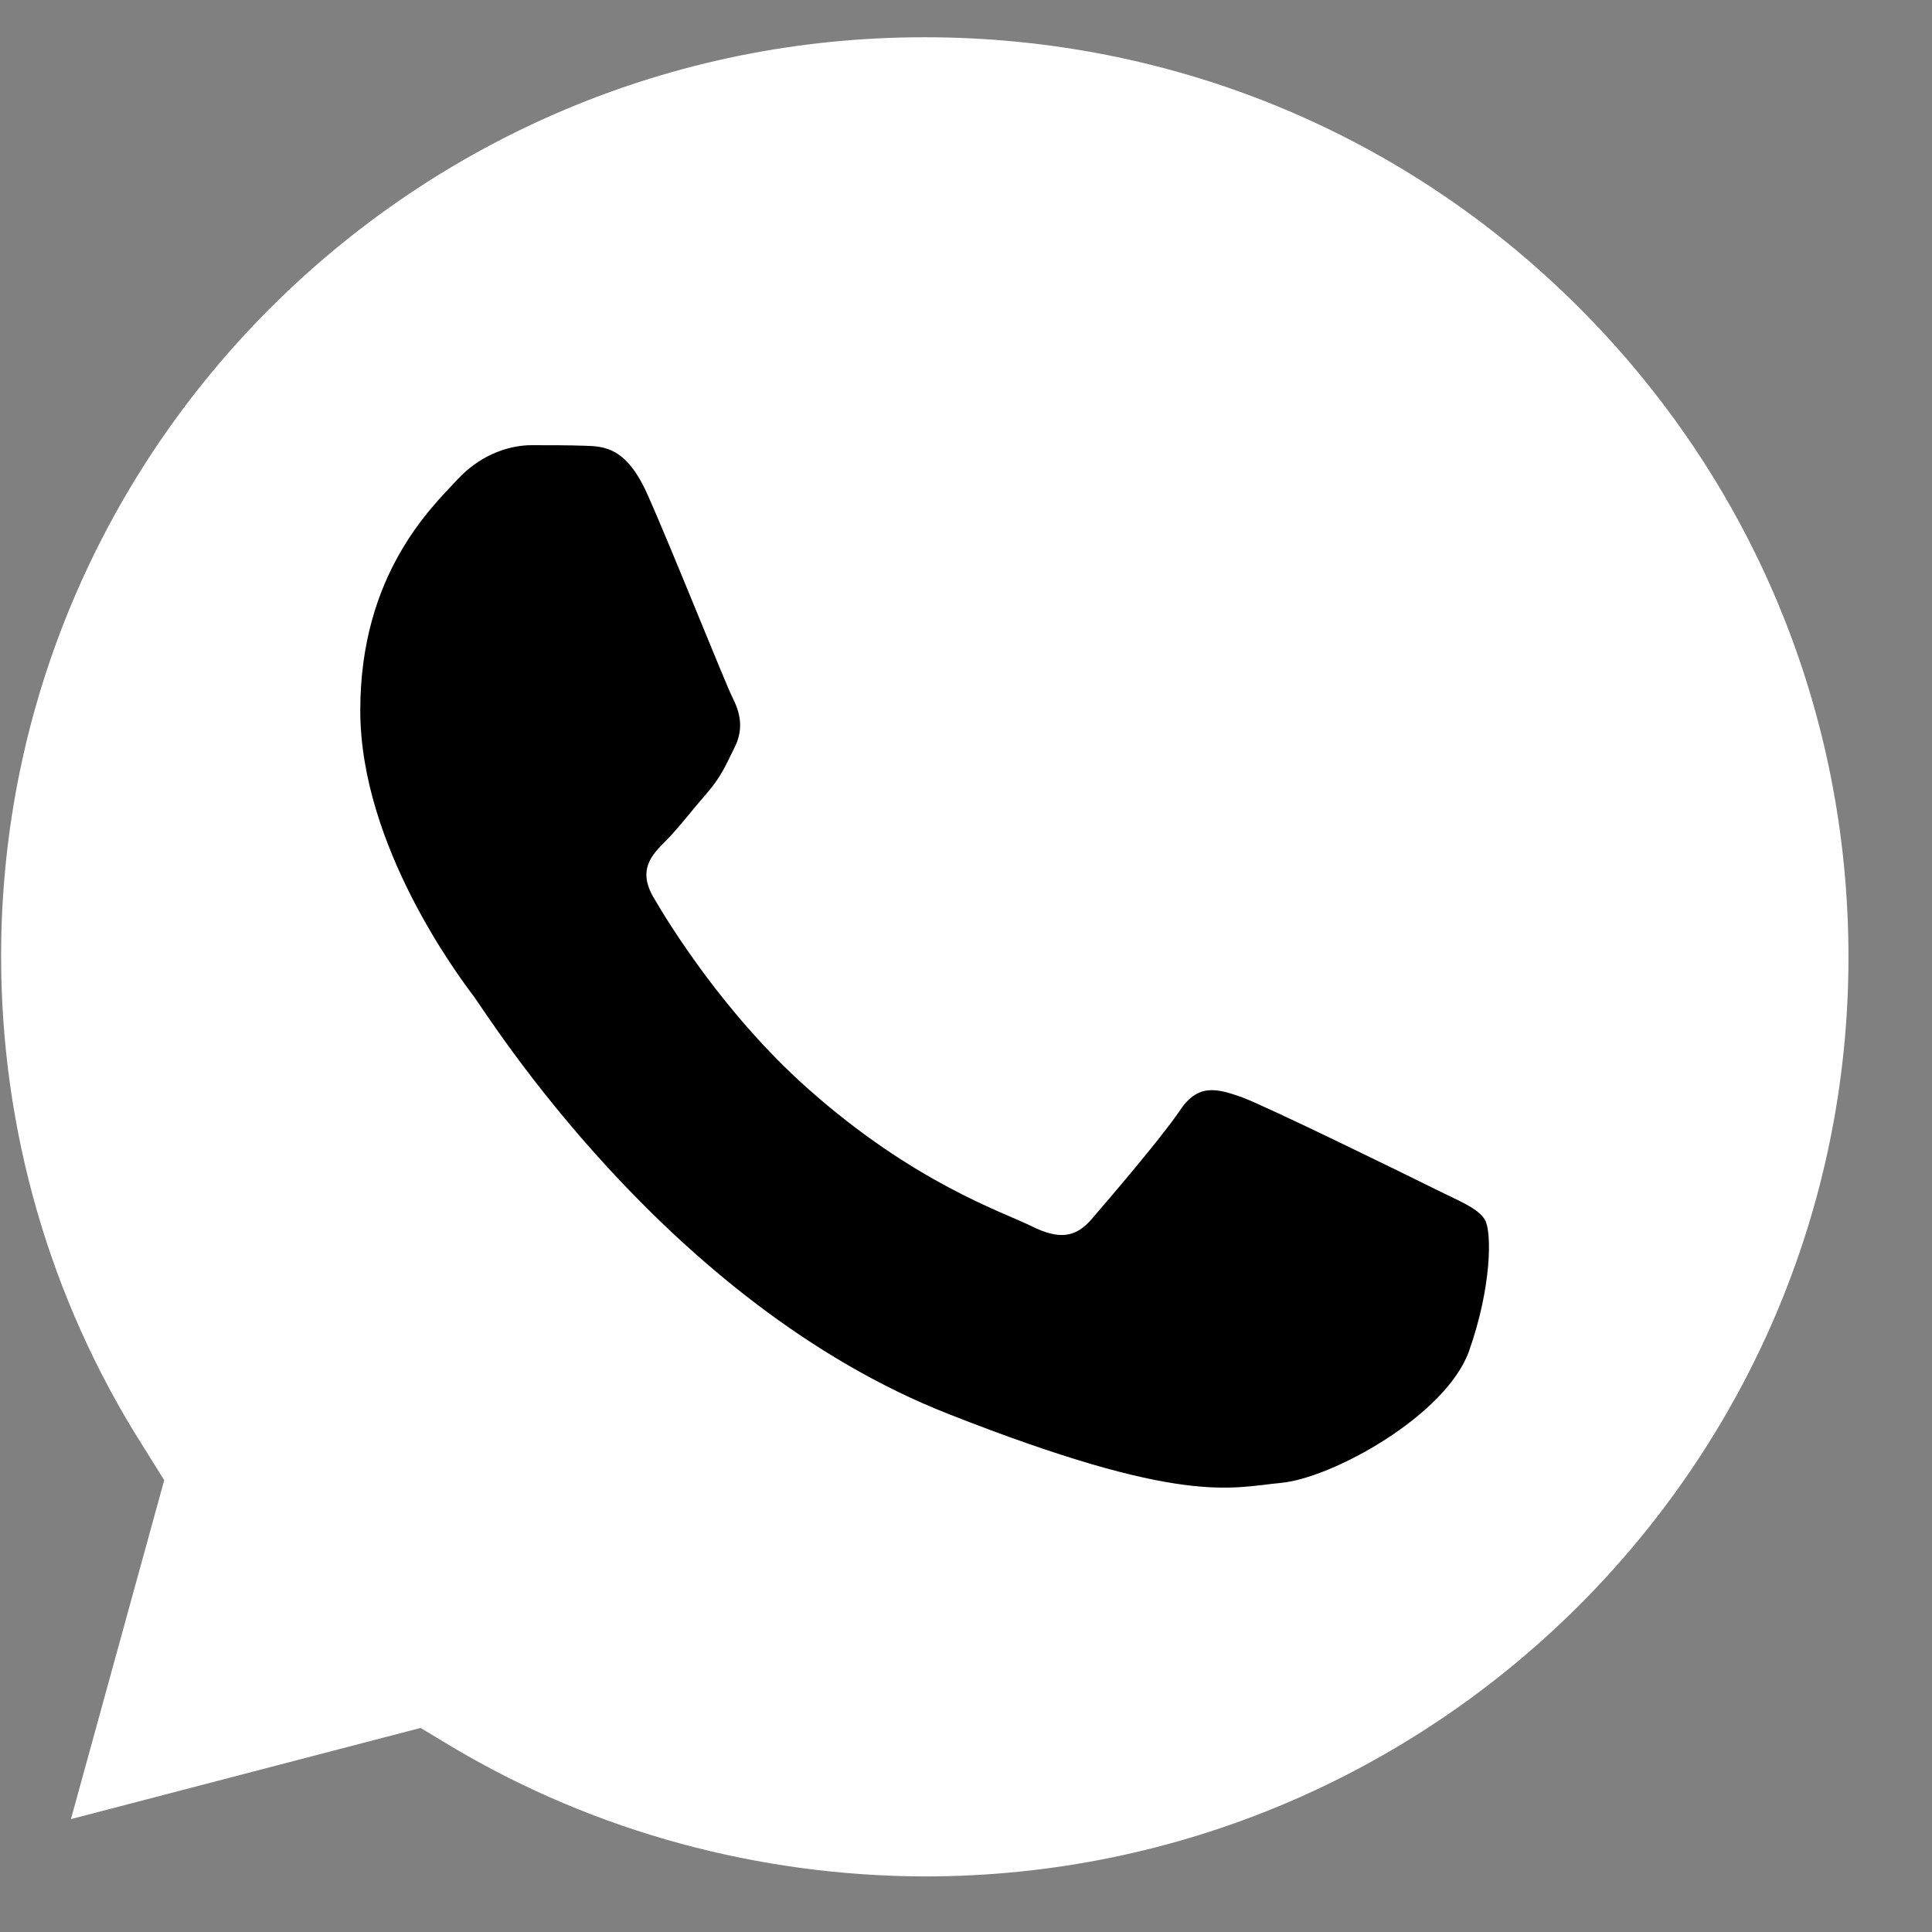
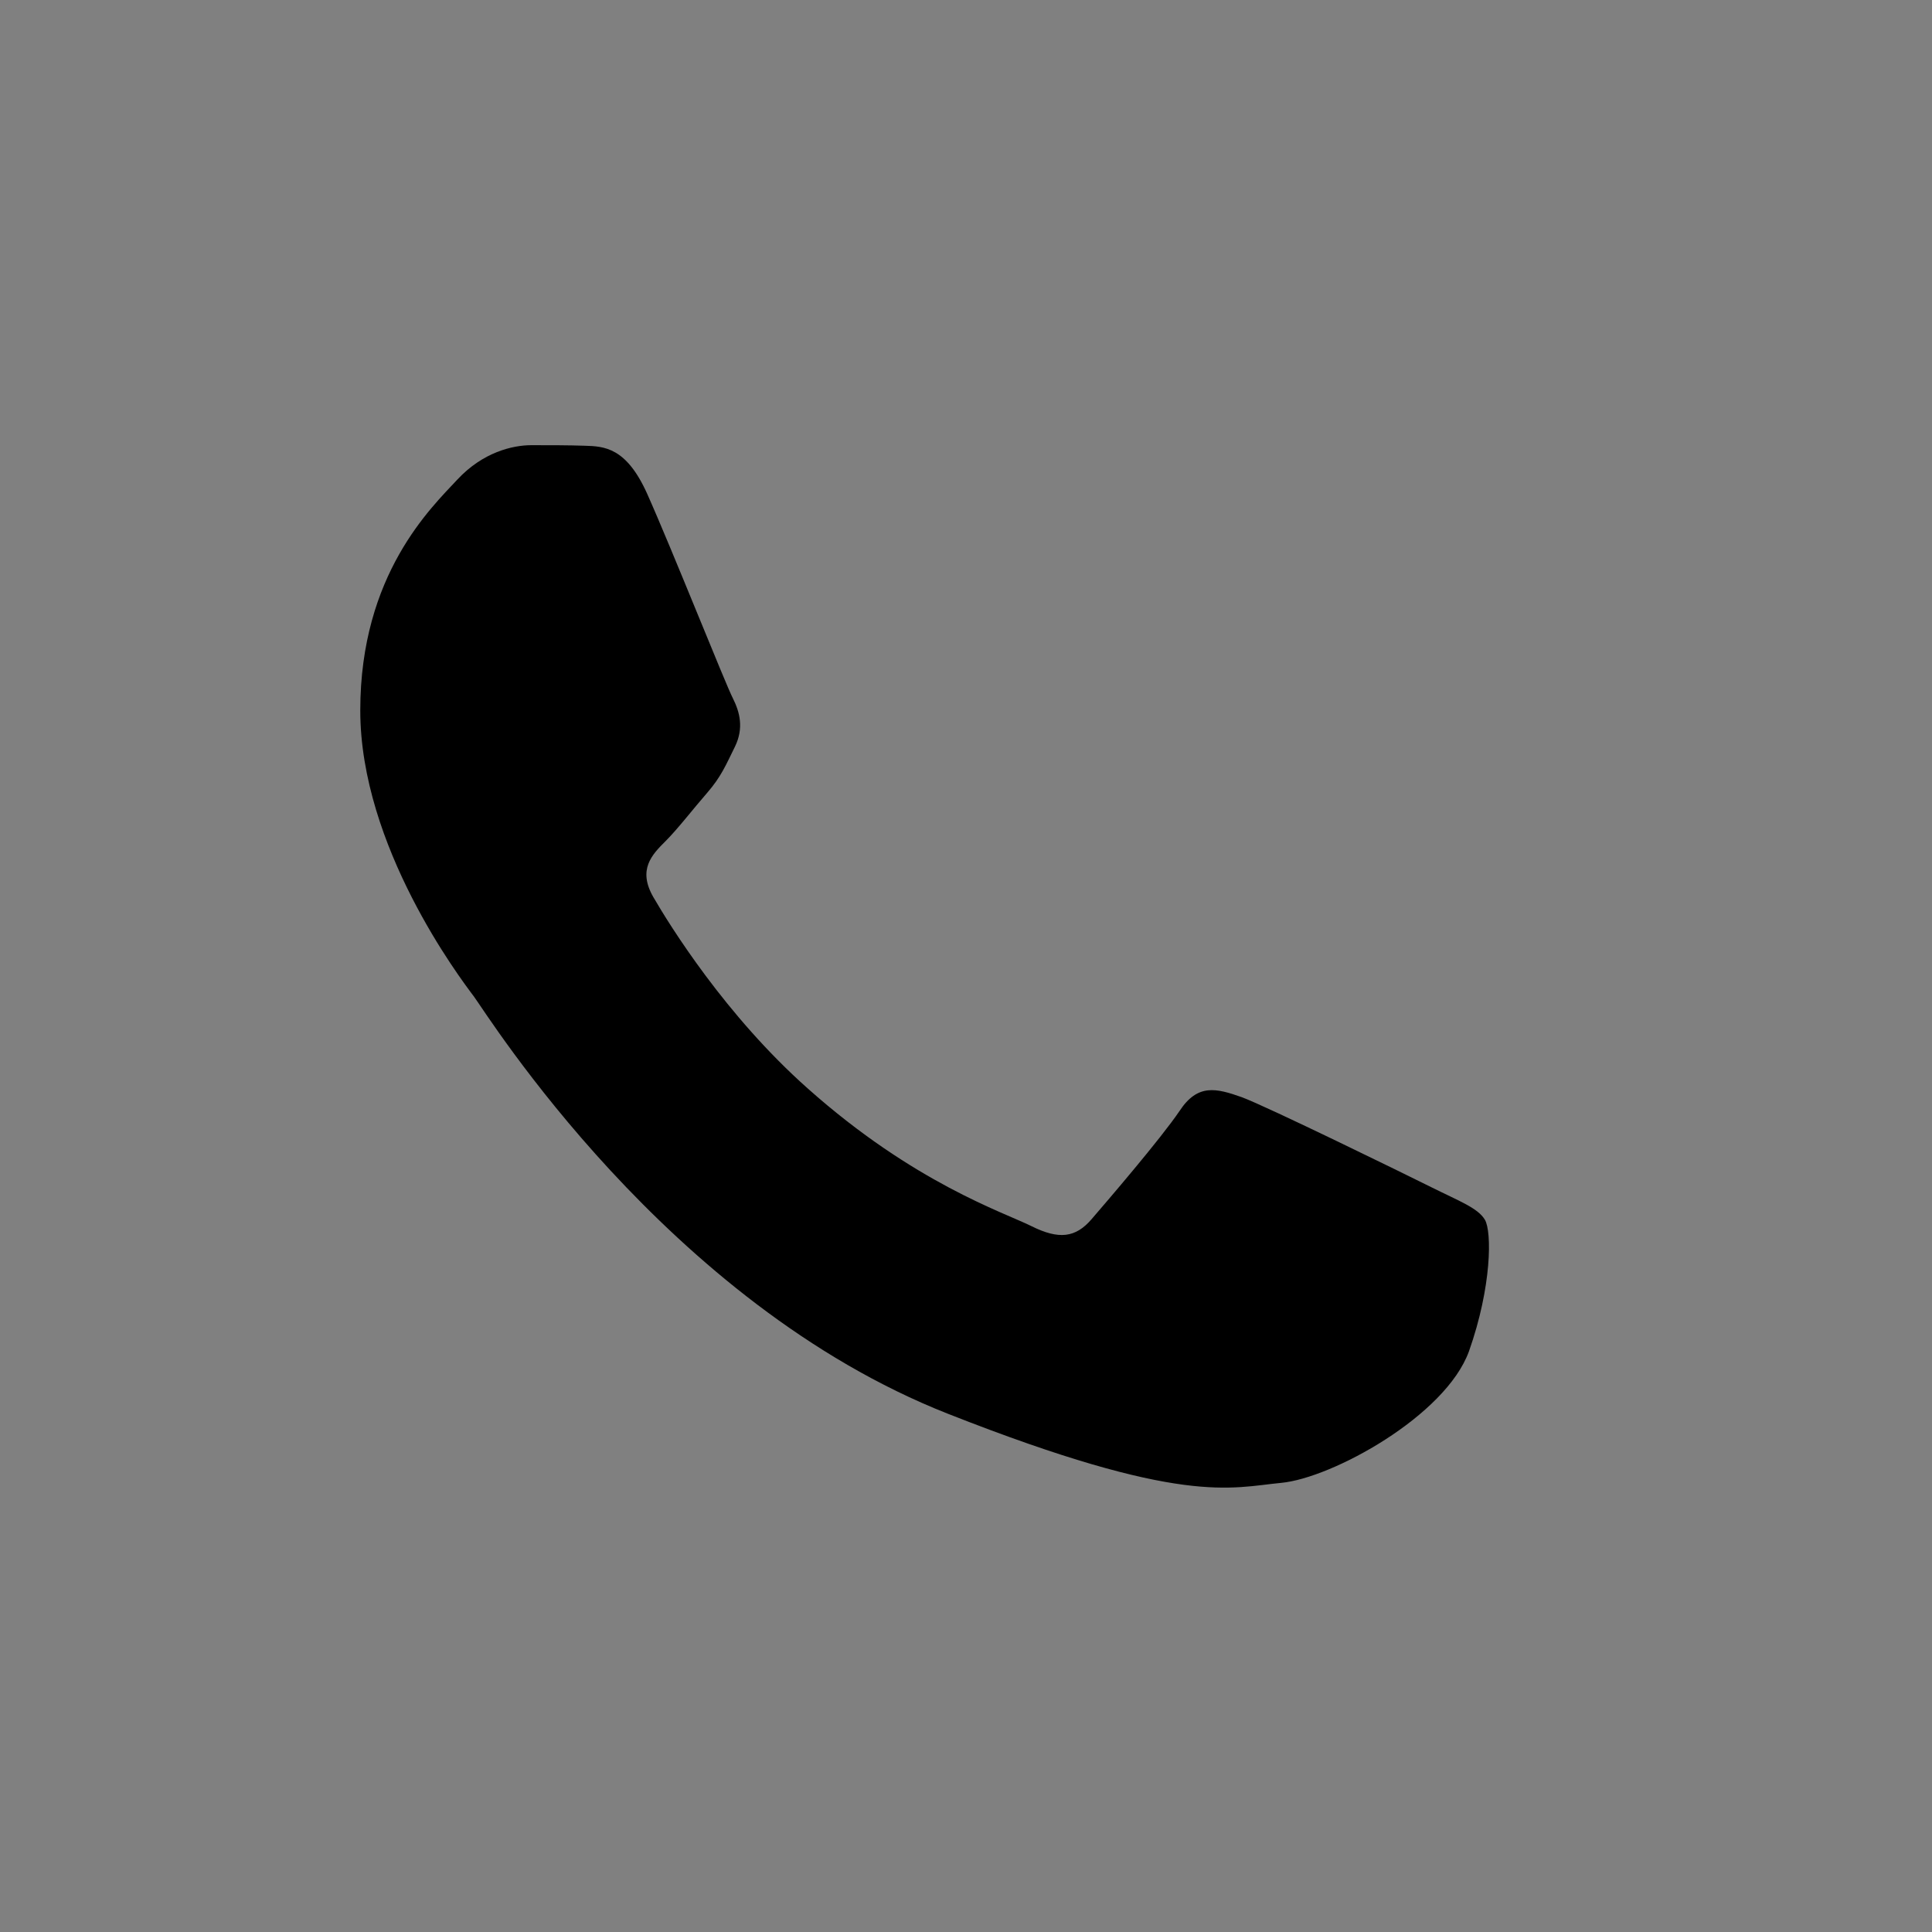
<svg xmlns="http://www.w3.org/2000/svg" width="21" height="21" viewBox="0 0 21 21" fill="none">
  <rect x="0" y="0" width="21" height="21" fill="#808080" stroke="none" />
-   <path d="M4.571 18.782L4.936 19.001C6.477 19.912 8.244 20.39 10.046 20.396H10.052C15.585 20.396 20.092 15.916 20.092 10.404C20.092 7.734 19.049 5.226 17.155 3.335C15.26 1.443 12.734 0.405 10.052 0.405C4.519 0.4 0.012 4.88 0.012 10.392C0.012 12.278 0.539 14.117 1.547 15.708L1.785 16.089L0.771 19.773L4.571 18.782Z" fill="white" />
  <path fill-rule="evenodd" clip-rule="evenodd" d="M7.033 5.364C6.807 4.863 6.569 4.851 6.355 4.845C6.181 4.839 5.979 4.839 5.776 4.839C5.573 4.839 5.249 4.914 4.97 5.214C4.692 5.514 3.916 6.241 3.916 7.722C3.916 9.199 4.999 10.629 5.15 10.83C5.301 11.032 7.242 14.163 10.306 15.368C12.855 16.372 13.377 16.17 13.927 16.118C14.478 16.066 15.712 15.391 15.967 14.688C16.216 13.984 16.216 13.385 16.14 13.258C16.065 13.131 15.862 13.056 15.561 12.906C15.26 12.756 13.777 12.03 13.498 11.926C13.22 11.828 13.018 11.776 12.821 12.076C12.618 12.376 12.039 13.05 11.865 13.252C11.691 13.454 11.511 13.477 11.21 13.327C10.909 13.177 9.936 12.86 8.783 11.834C7.885 11.038 7.276 10.052 7.102 9.752C6.929 9.452 7.085 9.291 7.236 9.141C7.369 9.008 7.537 8.789 7.688 8.616C7.838 8.443 7.89 8.316 7.989 8.115C8.087 7.913 8.041 7.74 7.966 7.59C7.89 7.446 7.299 5.958 7.033 5.364Z" fill="black" />
</svg>